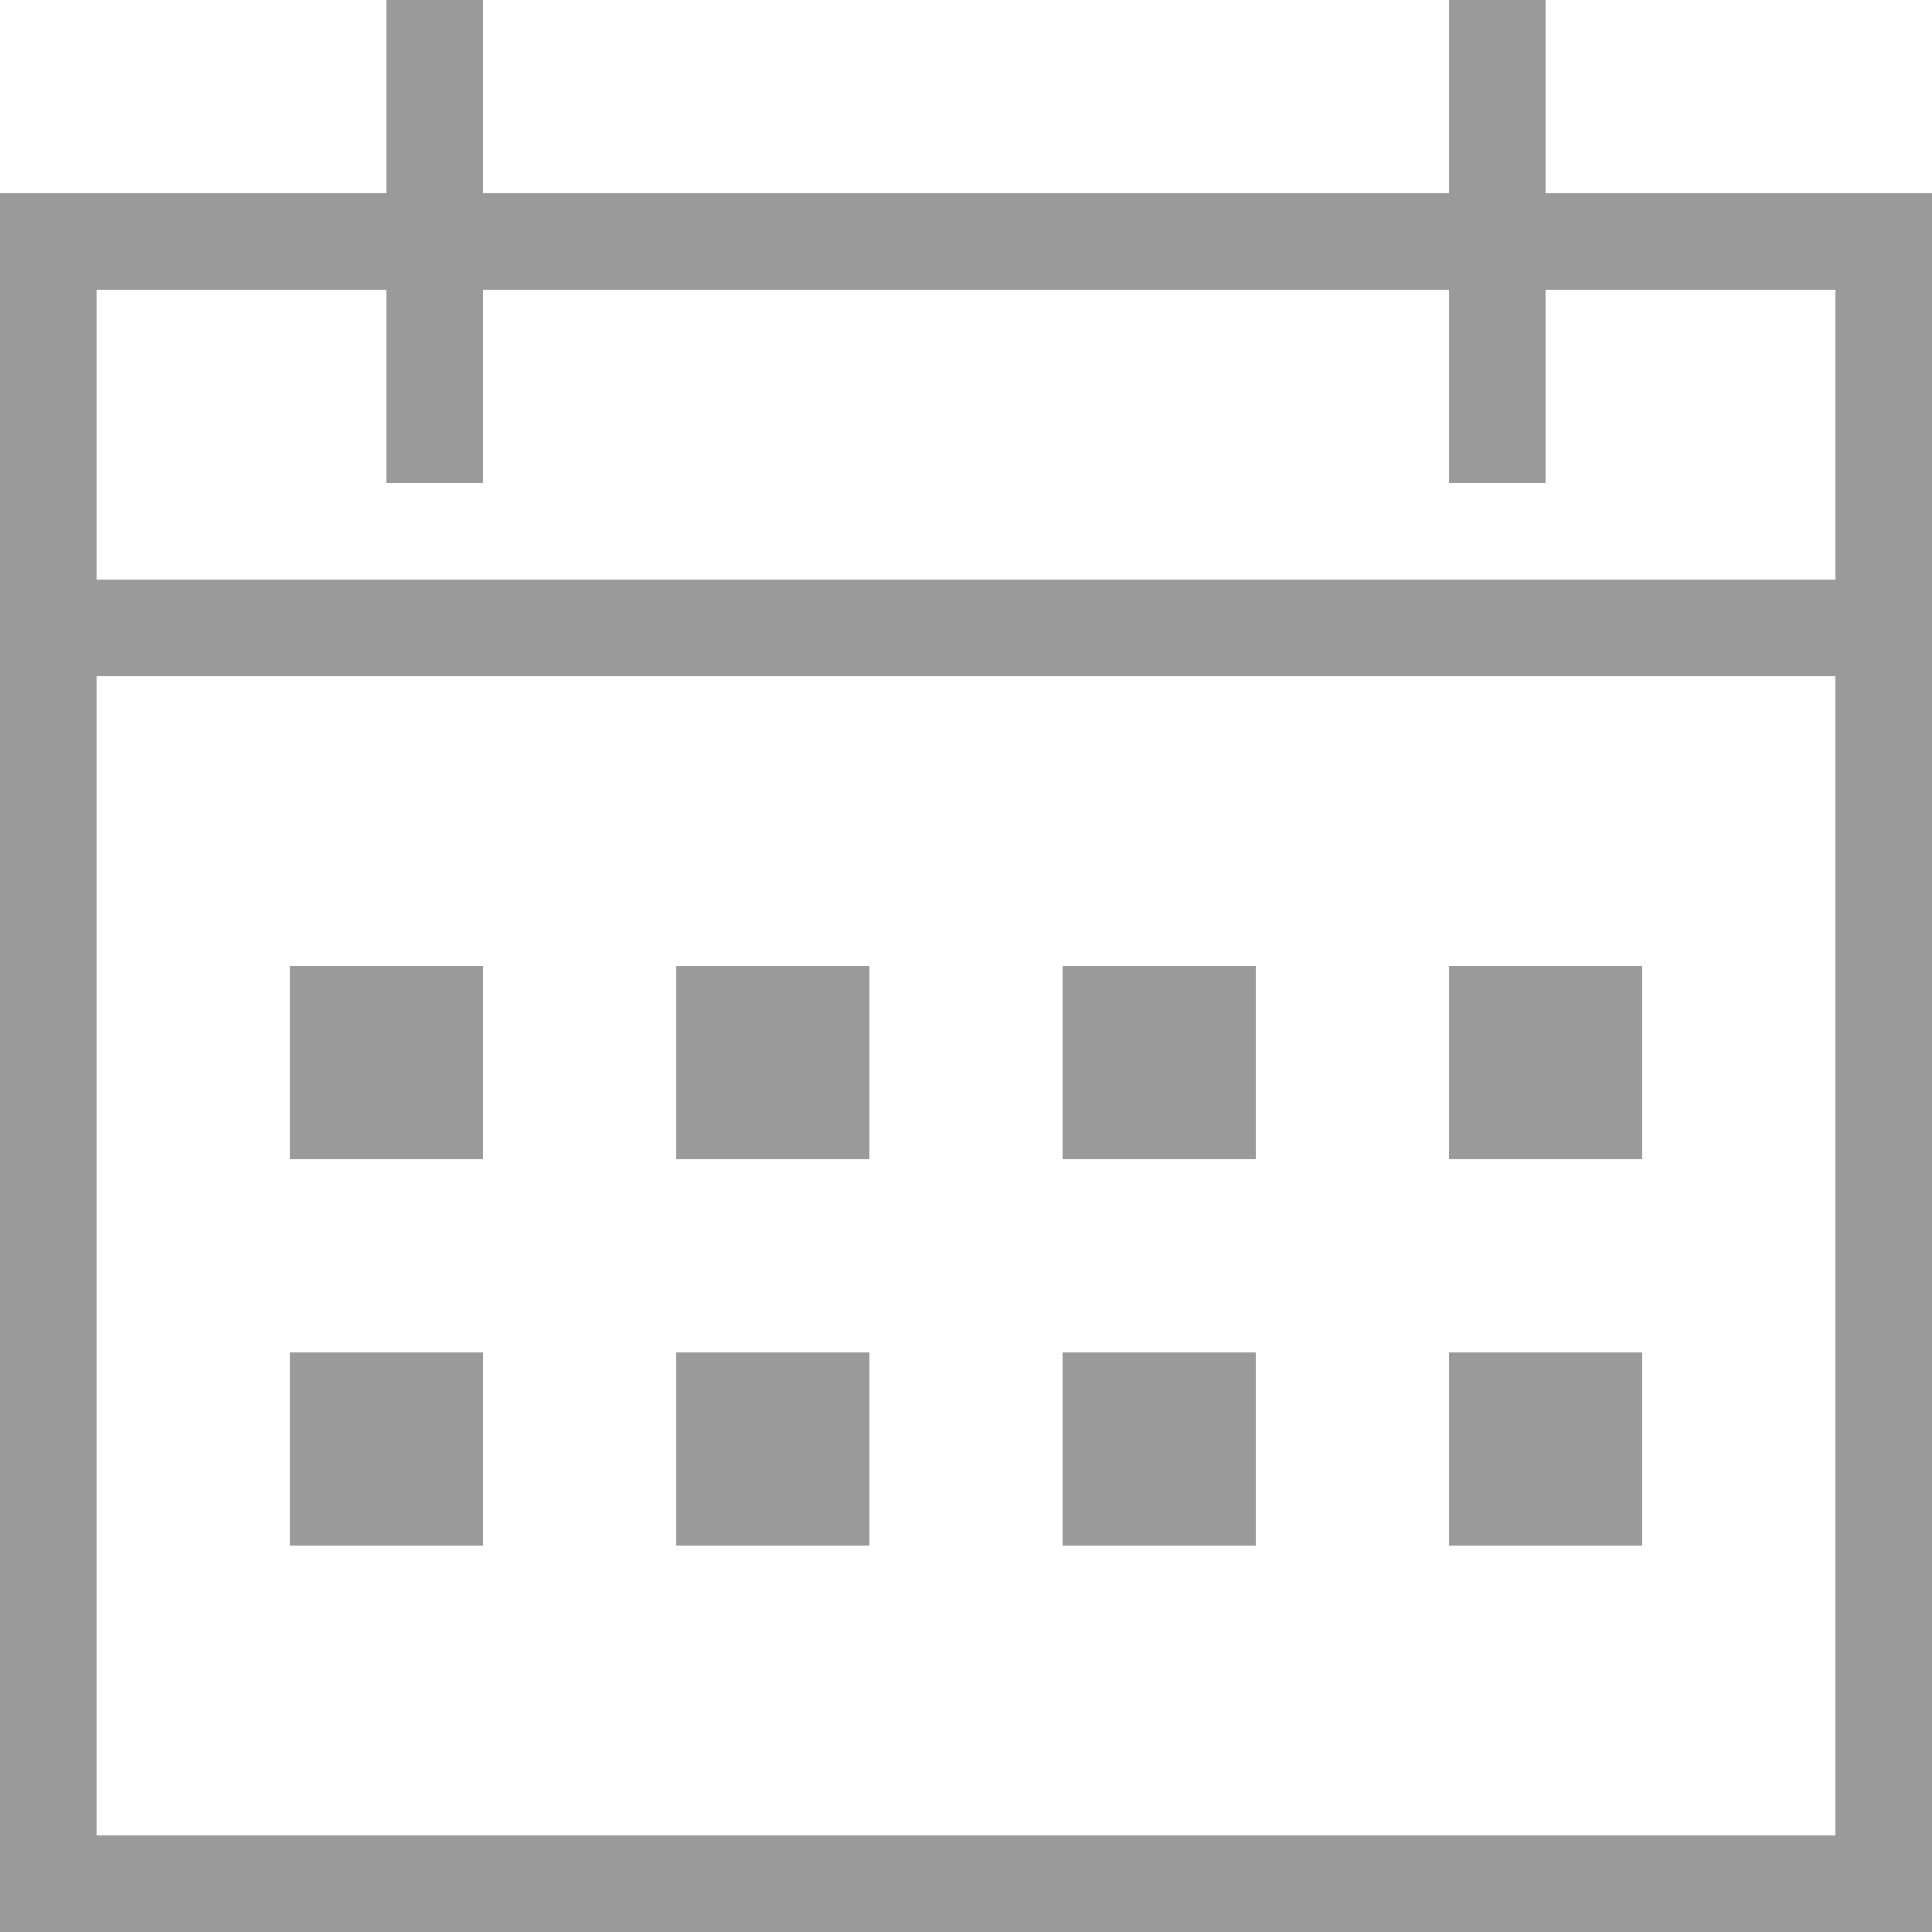
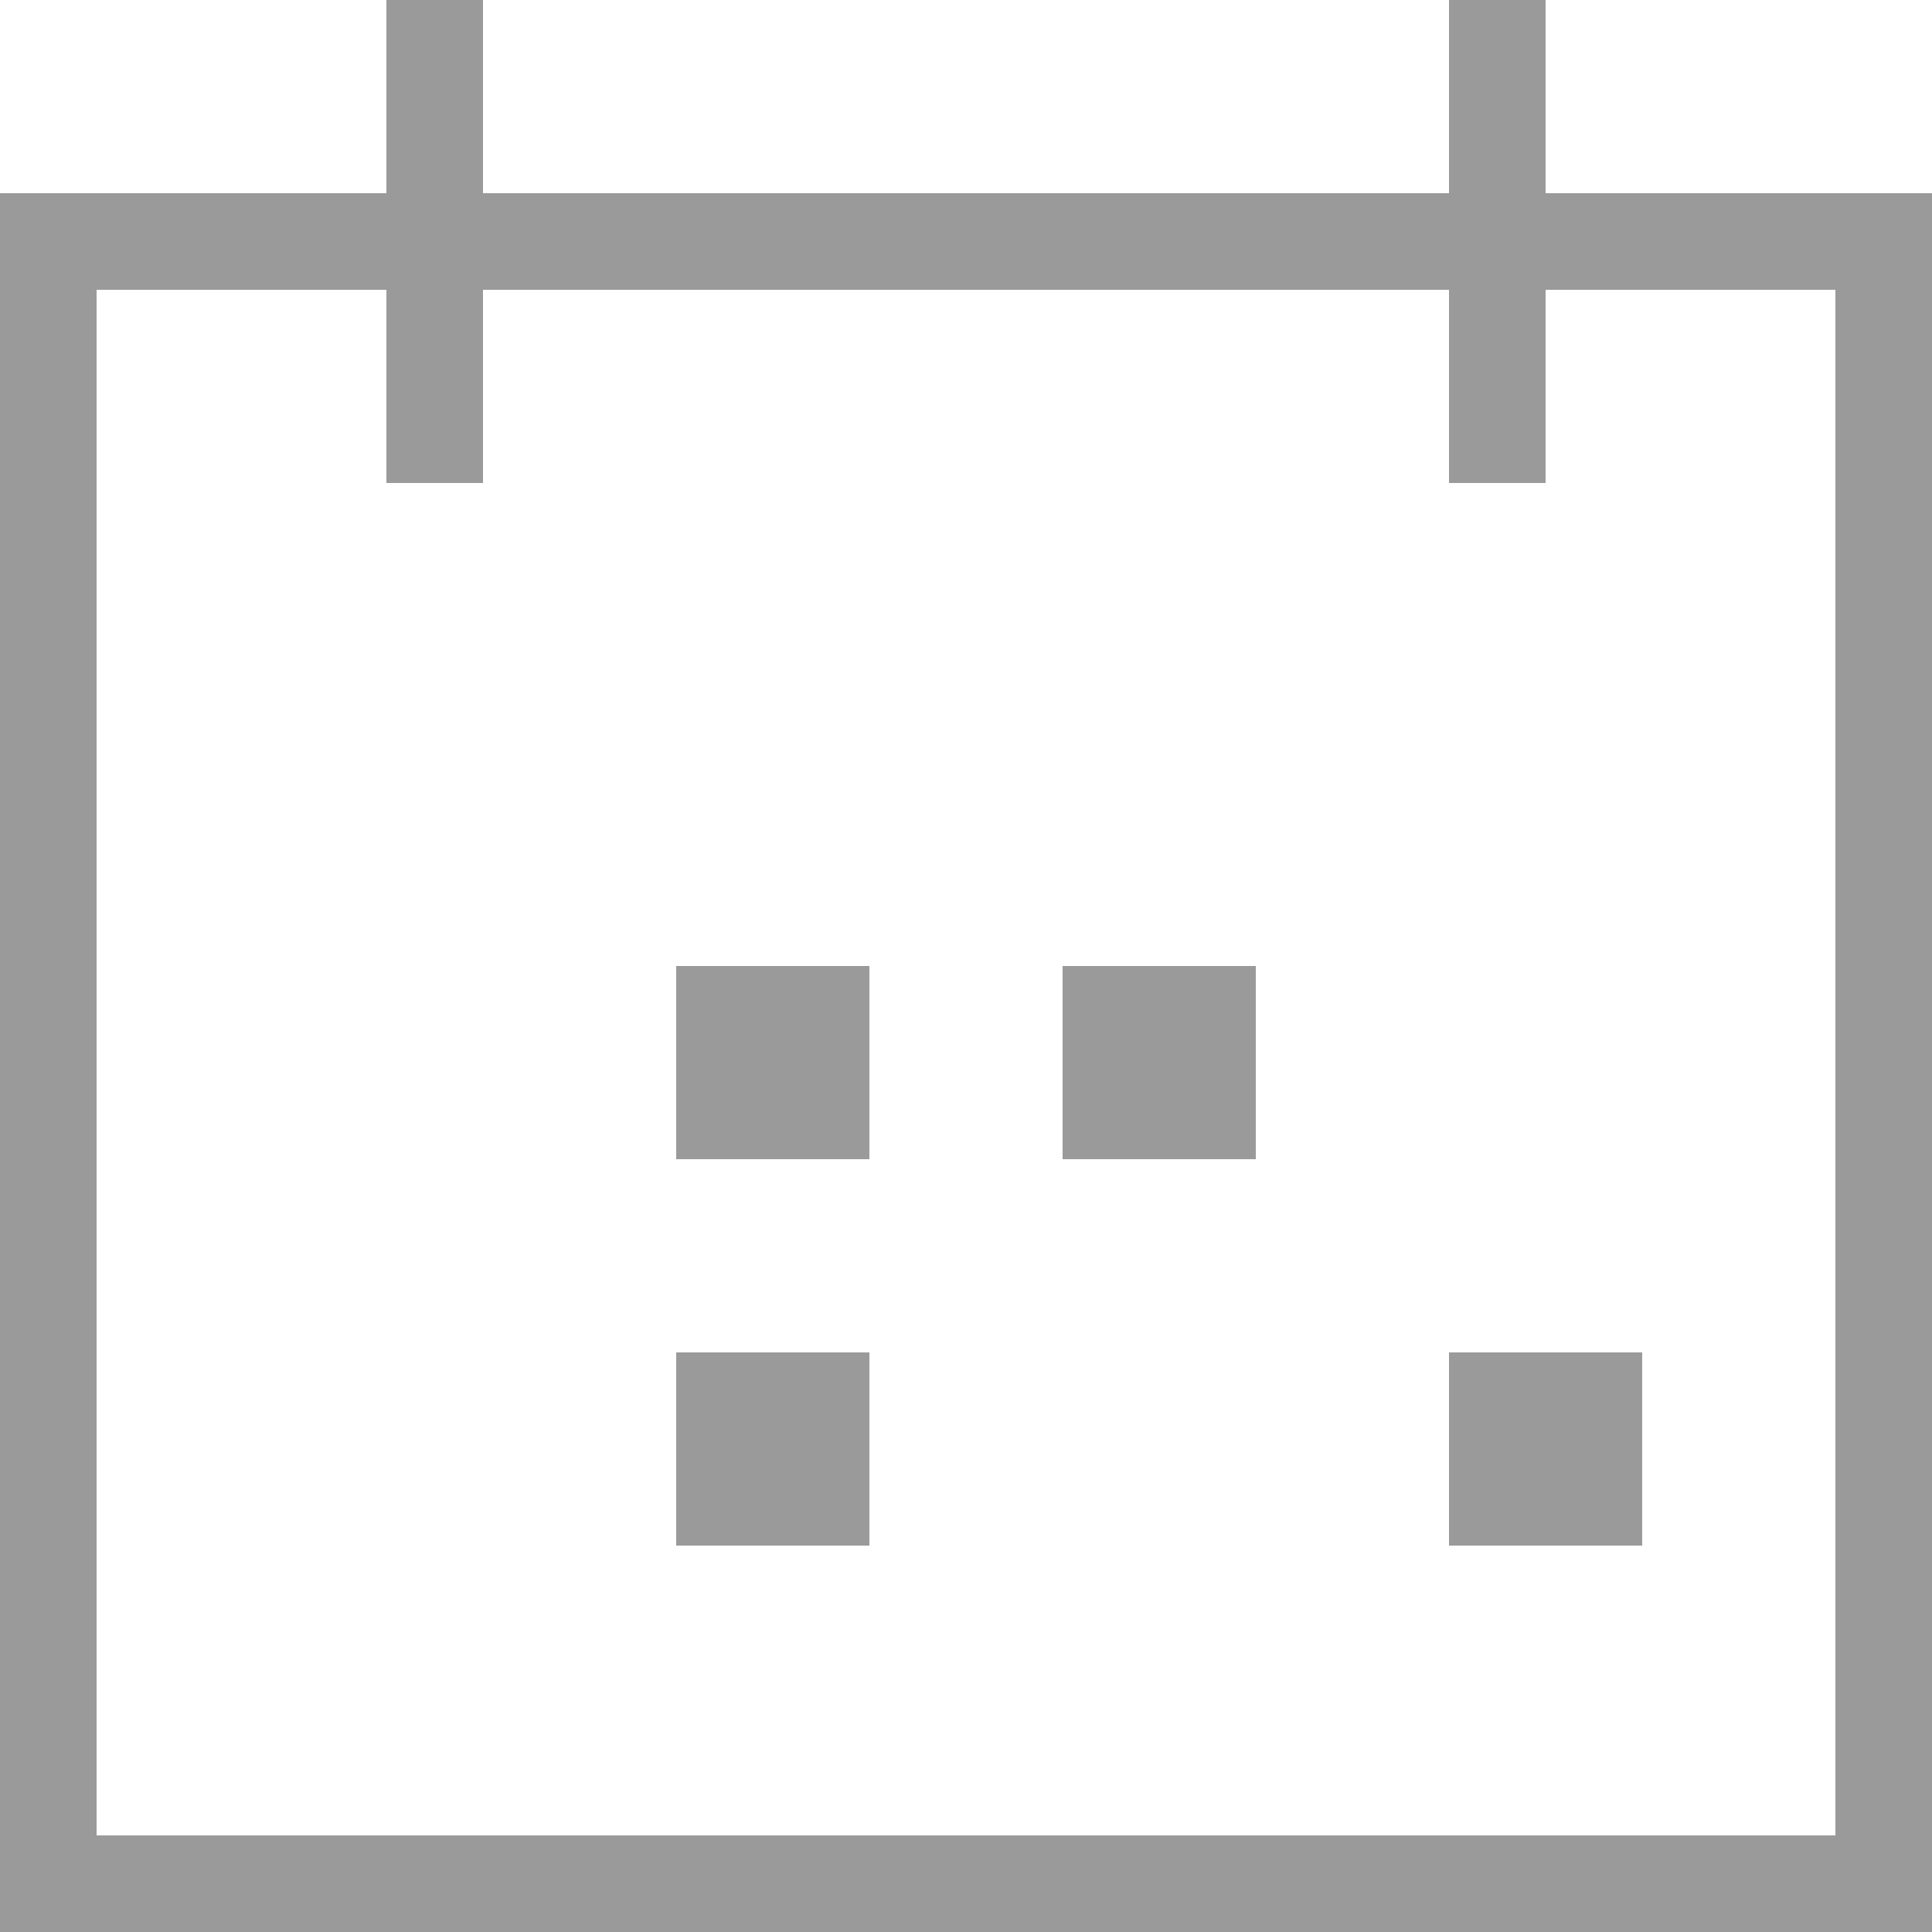
<svg xmlns="http://www.w3.org/2000/svg" version="1.1" id="Calque_1" x="0px" y="0px" viewBox="0 0 20 20" style="enable-background:new 0 0 20 20;" xml:space="preserve">
  <style type="text/css">
	.st0{fill:#9A9A9A;}
</style>
  <rect y="2" class="st0" width="20" height="1" />
-   <rect y="6" class="st0" width="20" height="1" />
  <rect y="19" class="st0" width="20" height="1" />
  <rect x="19" y="2" class="st0" width="1" height="18" />
  <rect y="3" class="st0" width="1" height="17" />
  <rect x="4" class="st0" width="1" height="5" />
  <rect x="15" class="st0" width="1" height="5" />
-   <rect x="3" y="10" class="st0" width="2" height="2" />
  <rect x="7" y="10" class="st0" width="2" height="2" />
  <rect x="11" y="10" class="st0" width="2" height="2" />
-   <rect x="15" y="10" class="st0" width="2" height="2" />
-   <rect x="3" y="14" class="st0" width="2" height="2" />
  <rect x="7" y="14" class="st0" width="2" height="2" />
-   <rect x="11" y="14" class="st0" width="2" height="2" />
  <rect x="15" y="14" class="st0" width="2" height="2" />
</svg>